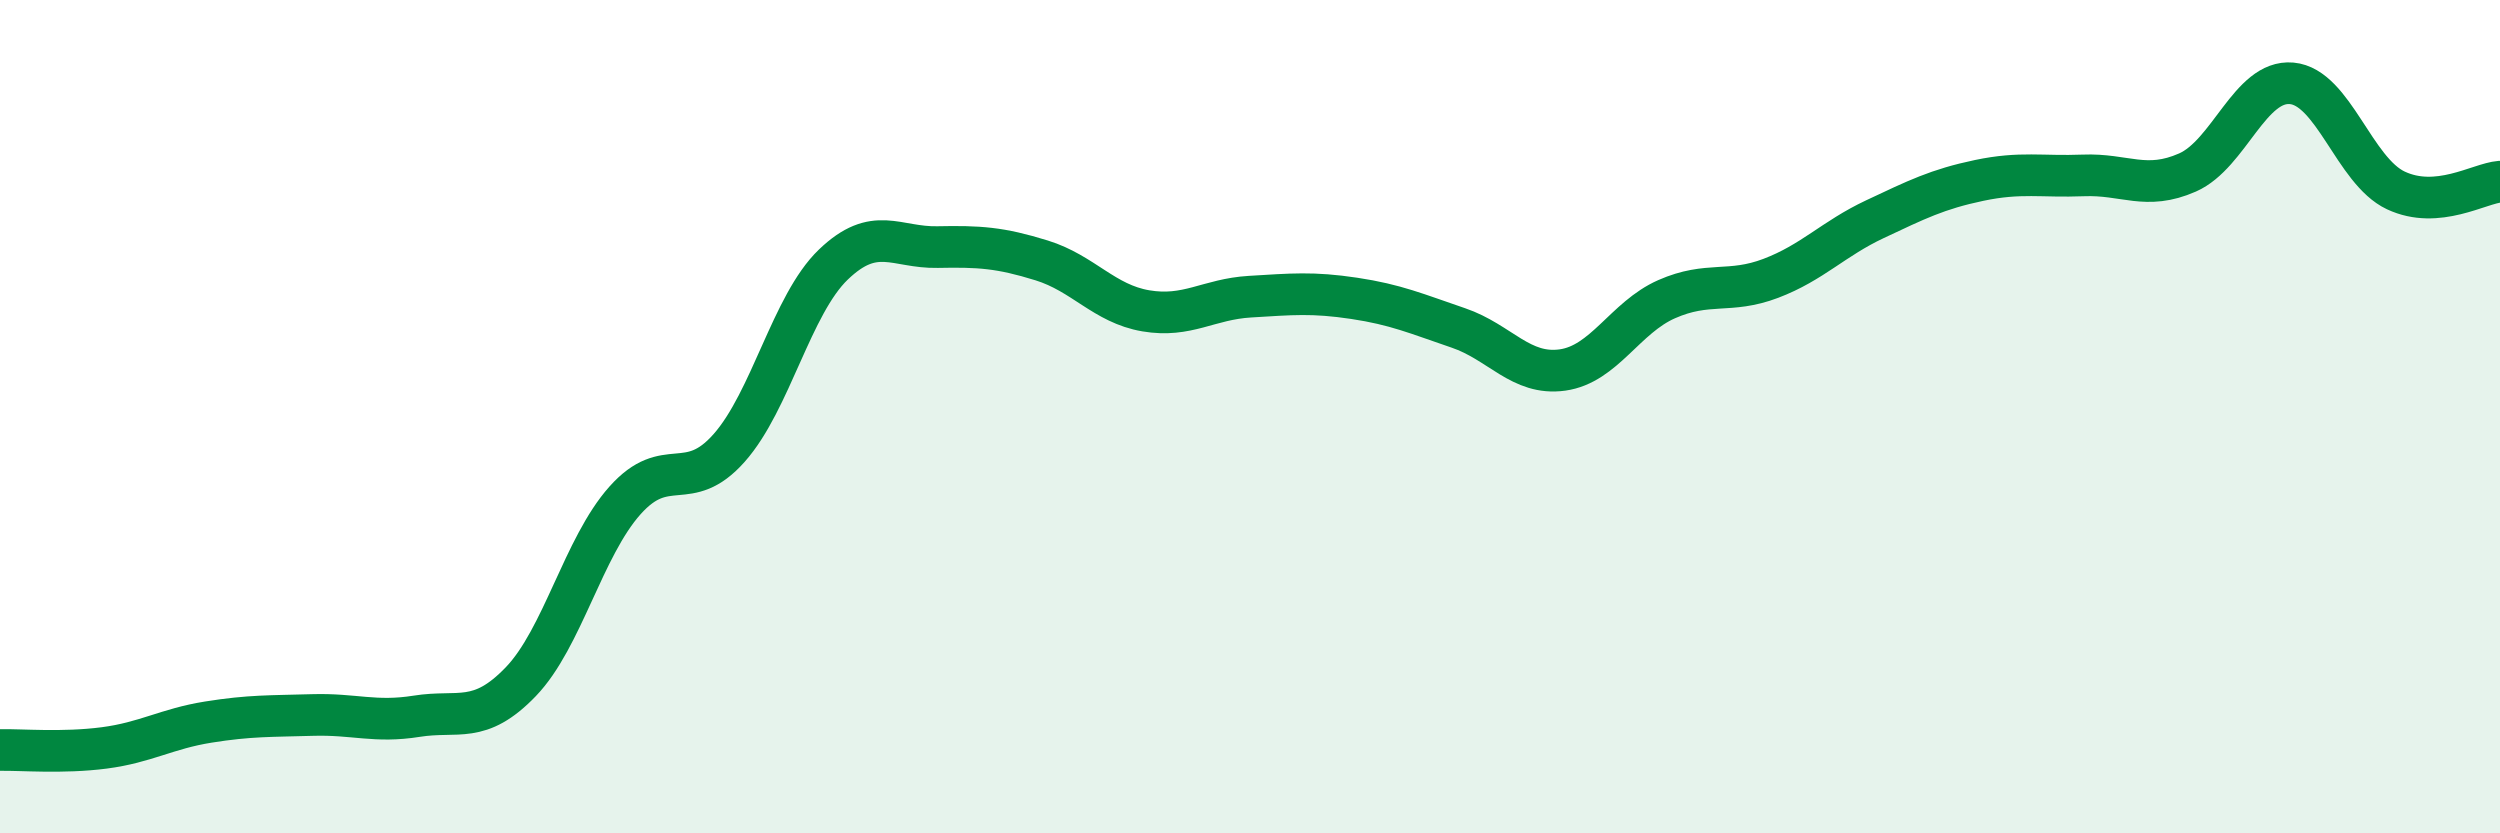
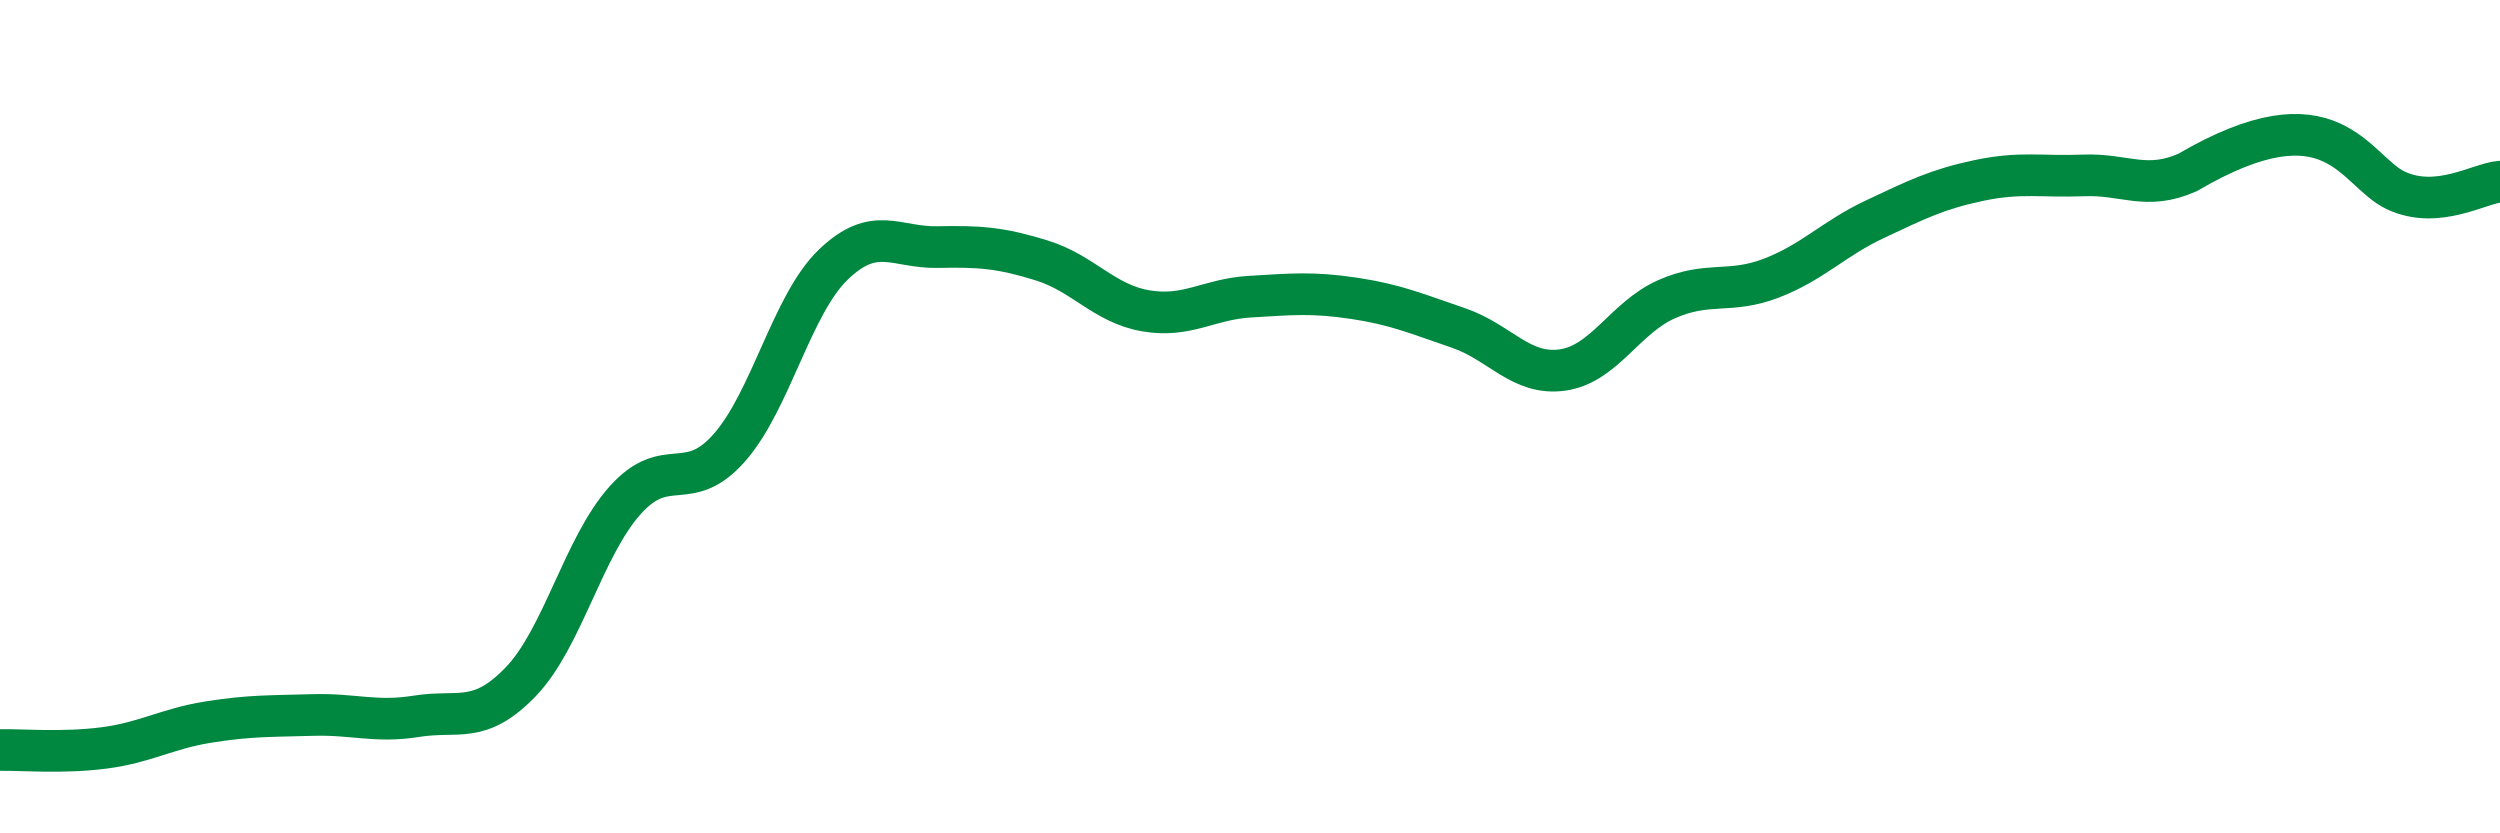
<svg xmlns="http://www.w3.org/2000/svg" width="60" height="20" viewBox="0 0 60 20">
-   <path d="M 0,18 C 0.5,17.99 1.5,18.08 2.5,17.95 C 3.5,17.82 4,17.49 5,17.33 C 6,17.17 6.5,17.19 7.5,17.16 C 8.5,17.13 9,17.35 10,17.19 C 11,17.03 11.5,17.4 12.5,16.36 C 13.5,15.32 14,13.13 15,12.01 C 16,10.89 16.5,11.88 17.5,10.75 C 18.5,9.62 19,7.31 20,6.35 C 21,5.39 21.5,5.95 22.5,5.93 C 23.5,5.91 24,5.94 25,6.25 C 26,6.56 26.5,7.29 27.5,7.46 C 28.5,7.63 29,7.18 30,7.12 C 31,7.06 31.5,7.01 32.5,7.16 C 33.5,7.31 34,7.53 35,7.87 C 36,8.21 36.5,9.02 37.5,8.88 C 38.5,8.74 39,7.62 40,7.18 C 41,6.74 41.5,7.06 42.5,6.68 C 43.5,6.3 44,5.73 45,5.26 C 46,4.79 46.5,4.54 47.5,4.33 C 48.5,4.12 49,4.25 50,4.21 C 51,4.17 51.5,4.58 52.5,4.14 C 53.5,3.7 54,1.91 55,2 C 56,2.09 56.5,4.1 57.5,4.57 C 58.5,5.04 59.5,4.4 60,4.36L60 20L0 20Z" fill="#008740" opacity="0.1" stroke-linecap="round" stroke-linejoin="round" />
-   <path d="M 0,18 C 0.5,17.99 1.5,18.08 2.5,17.95 C 3.5,17.82 4,17.49 5,17.33 C 6,17.17 6.5,17.19 7.5,17.16 C 8.5,17.13 9,17.35 10,17.19 C 11,17.03 11.5,17.4 12.5,16.36 C 13.5,15.32 14,13.13 15,12.01 C 16,10.89 16.5,11.88 17.5,10.75 C 18.5,9.62 19,7.31 20,6.35 C 21,5.39 21.5,5.95 22.5,5.93 C 23.5,5.91 24,5.94 25,6.25 C 26,6.56 26.5,7.29 27.5,7.46 C 28.5,7.63 29,7.18 30,7.12 C 31,7.06 31.5,7.01 32.5,7.16 C 33.5,7.31 34,7.53 35,7.87 C 36,8.21 36.5,9.02 37.5,8.88 C 38.5,8.74 39,7.62 40,7.18 C 41,6.74 41.5,7.06 42.5,6.68 C 43.5,6.3 44,5.73 45,5.26 C 46,4.79 46.5,4.54 47.5,4.33 C 48.5,4.12 49,4.25 50,4.21 C 51,4.17 51.5,4.58 52.5,4.14 C 53.5,3.7 54,1.91 55,2 C 56,2.09 56.5,4.1 57.5,4.57 C 58.5,5.04 59.5,4.4 60,4.36" stroke="#008740" stroke-width="1" fill="none" stroke-linecap="round" stroke-linejoin="round" />
+   <path d="M 0,18 C 0.5,17.99 1.5,18.08 2.5,17.95 C 3.5,17.82 4,17.49 5,17.33 C 6,17.17 6.5,17.19 7.5,17.16 C 8.5,17.13 9,17.35 10,17.19 C 11,17.03 11.5,17.4 12.5,16.36 C 13.5,15.32 14,13.13 15,12.01 C 16,10.89 16.5,11.88 17.5,10.75 C 18.5,9.62 19,7.31 20,6.35 C 21,5.39 21.5,5.95 22.5,5.93 C 23.5,5.91 24,5.94 25,6.25 C 26,6.56 26.5,7.29 27.5,7.46 C 28.5,7.63 29,7.18 30,7.12 C 31,7.06 31.5,7.01 32.5,7.16 C 33.5,7.31 34,7.53 35,7.87 C 36,8.21 36.5,9.02 37.5,8.88 C 38.5,8.74 39,7.62 40,7.18 C 41,6.74 41.5,7.06 42.5,6.68 C 43.5,6.3 44,5.73 45,5.26 C 46,4.79 46.5,4.54 47.5,4.33 C 48.5,4.12 49,4.25 50,4.21 C 51,4.17 51.5,4.58 52.5,4.14 C 56,2.09 56.5,4.1 57.5,4.57 C 58.5,5.04 59.5,4.4 60,4.36" stroke="#008740" stroke-width="1" fill="none" stroke-linecap="round" stroke-linejoin="round" />
</svg>